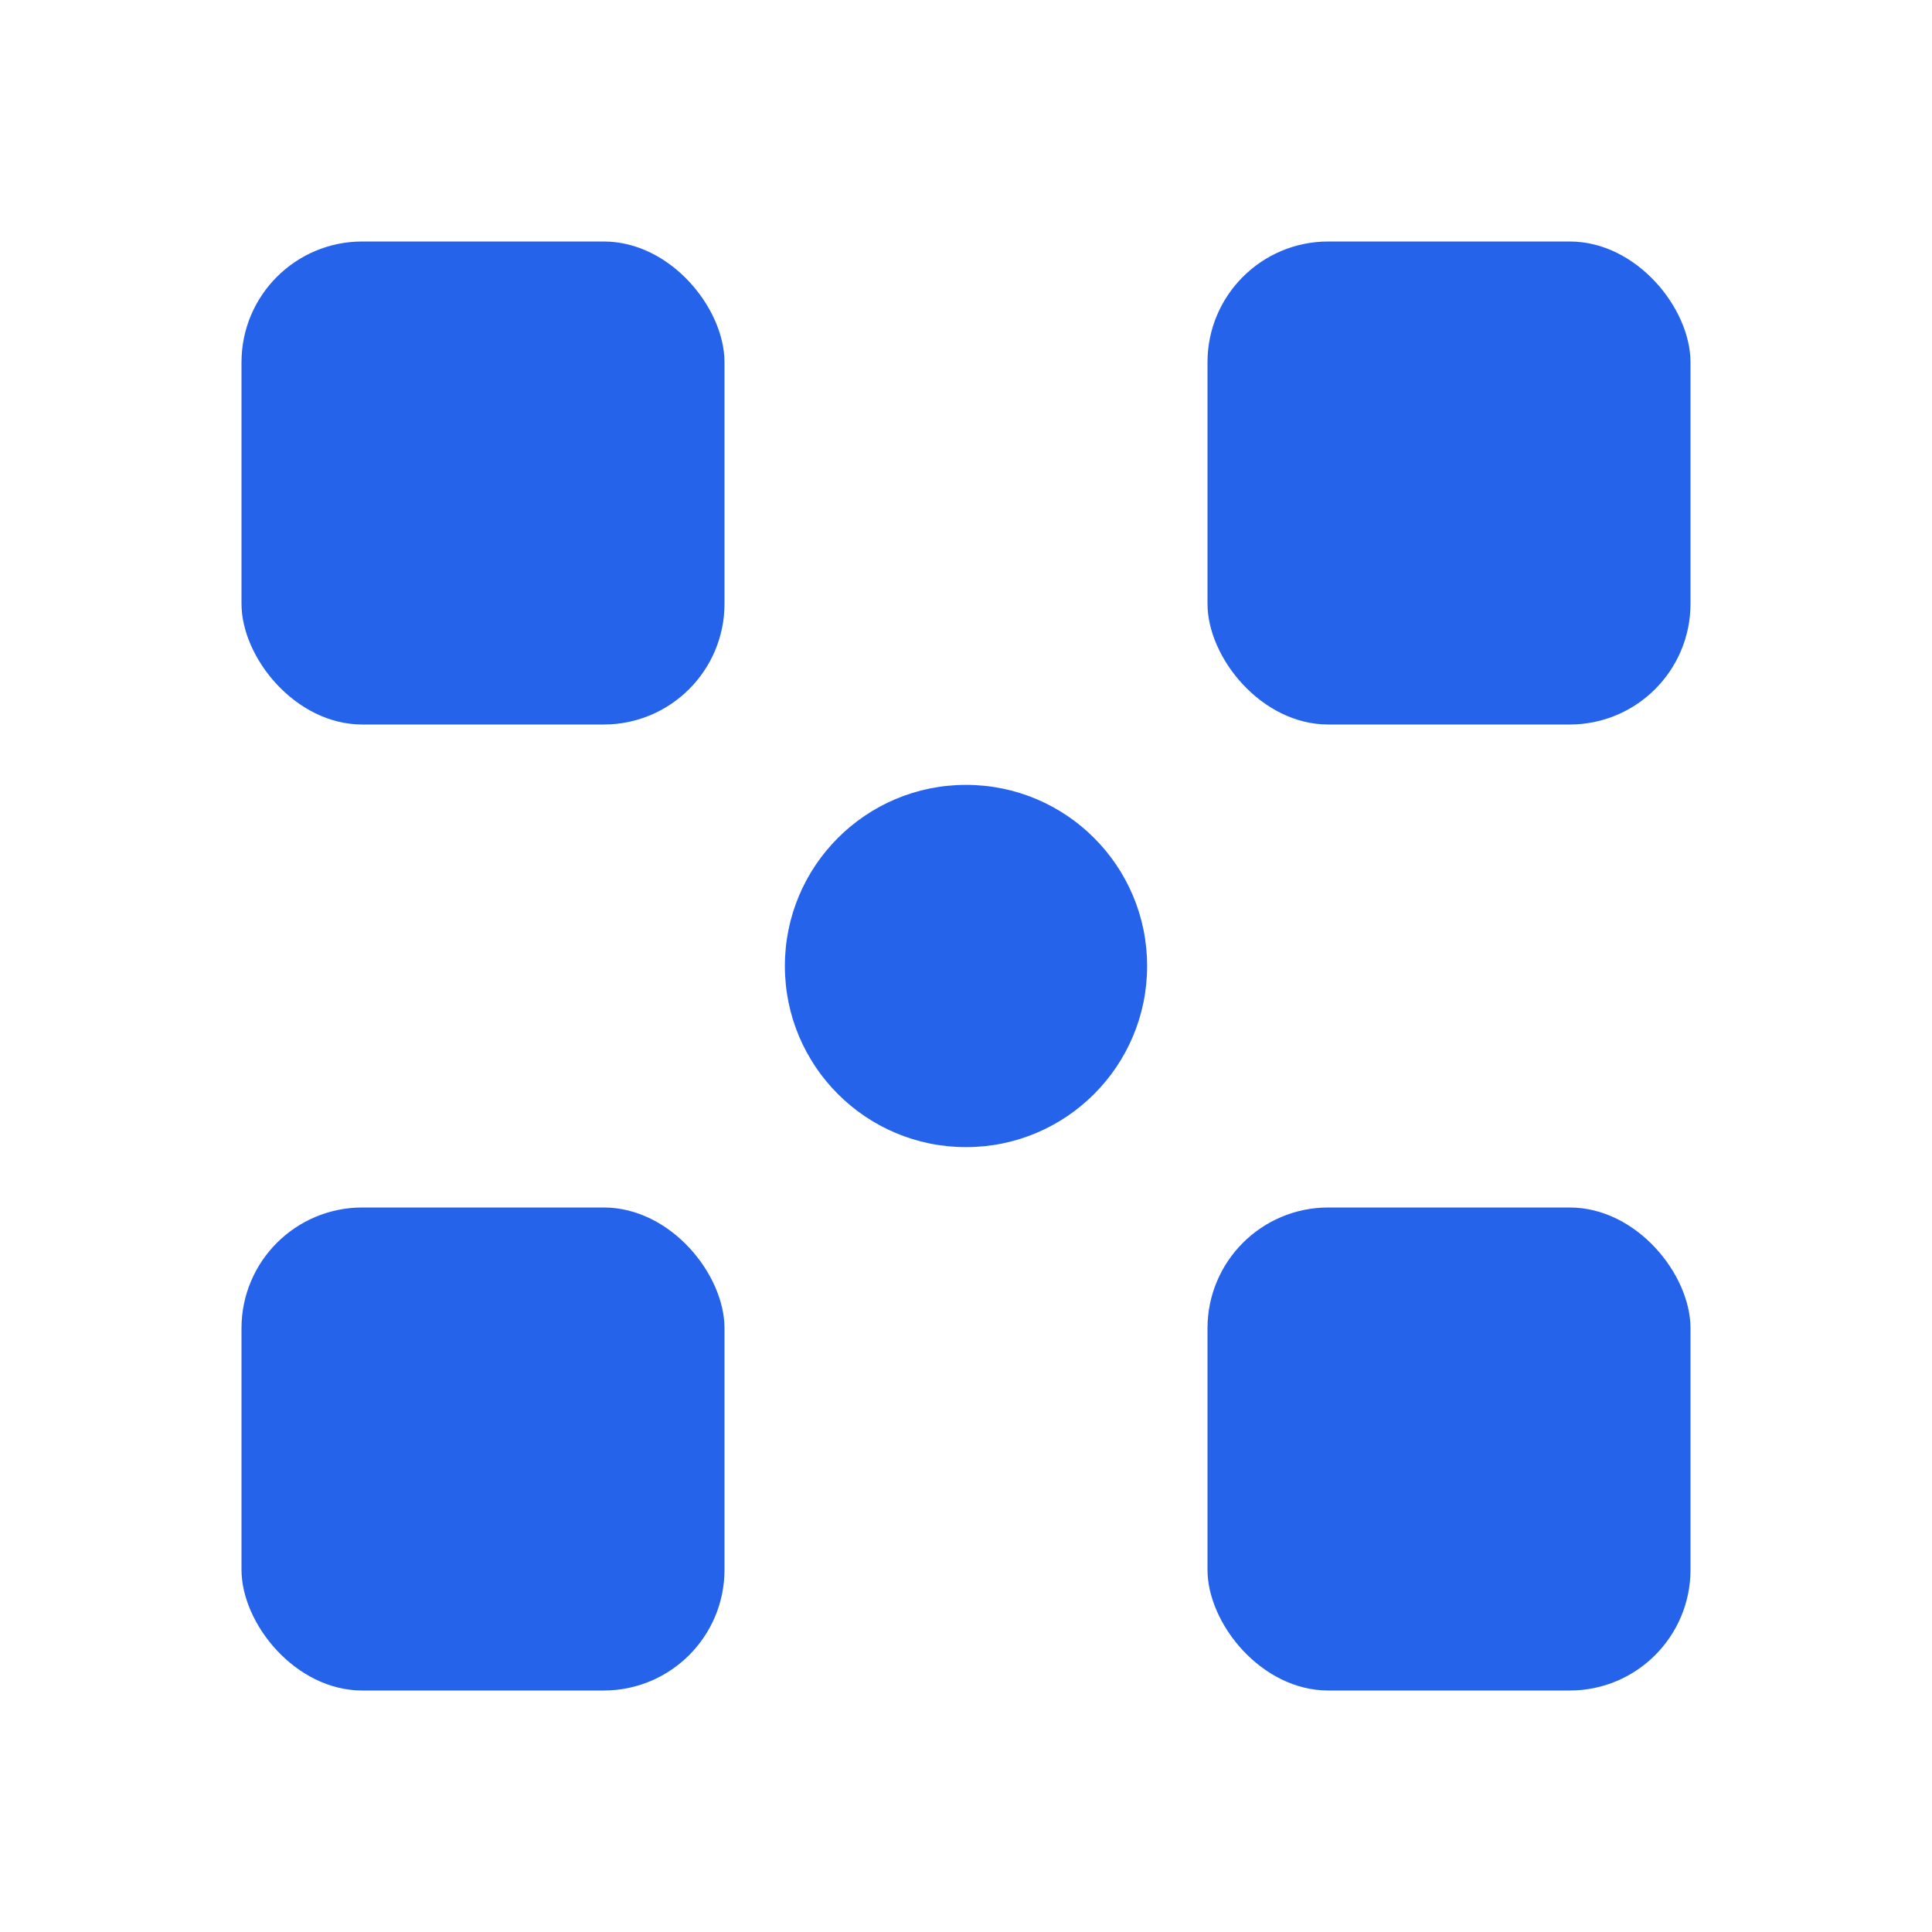
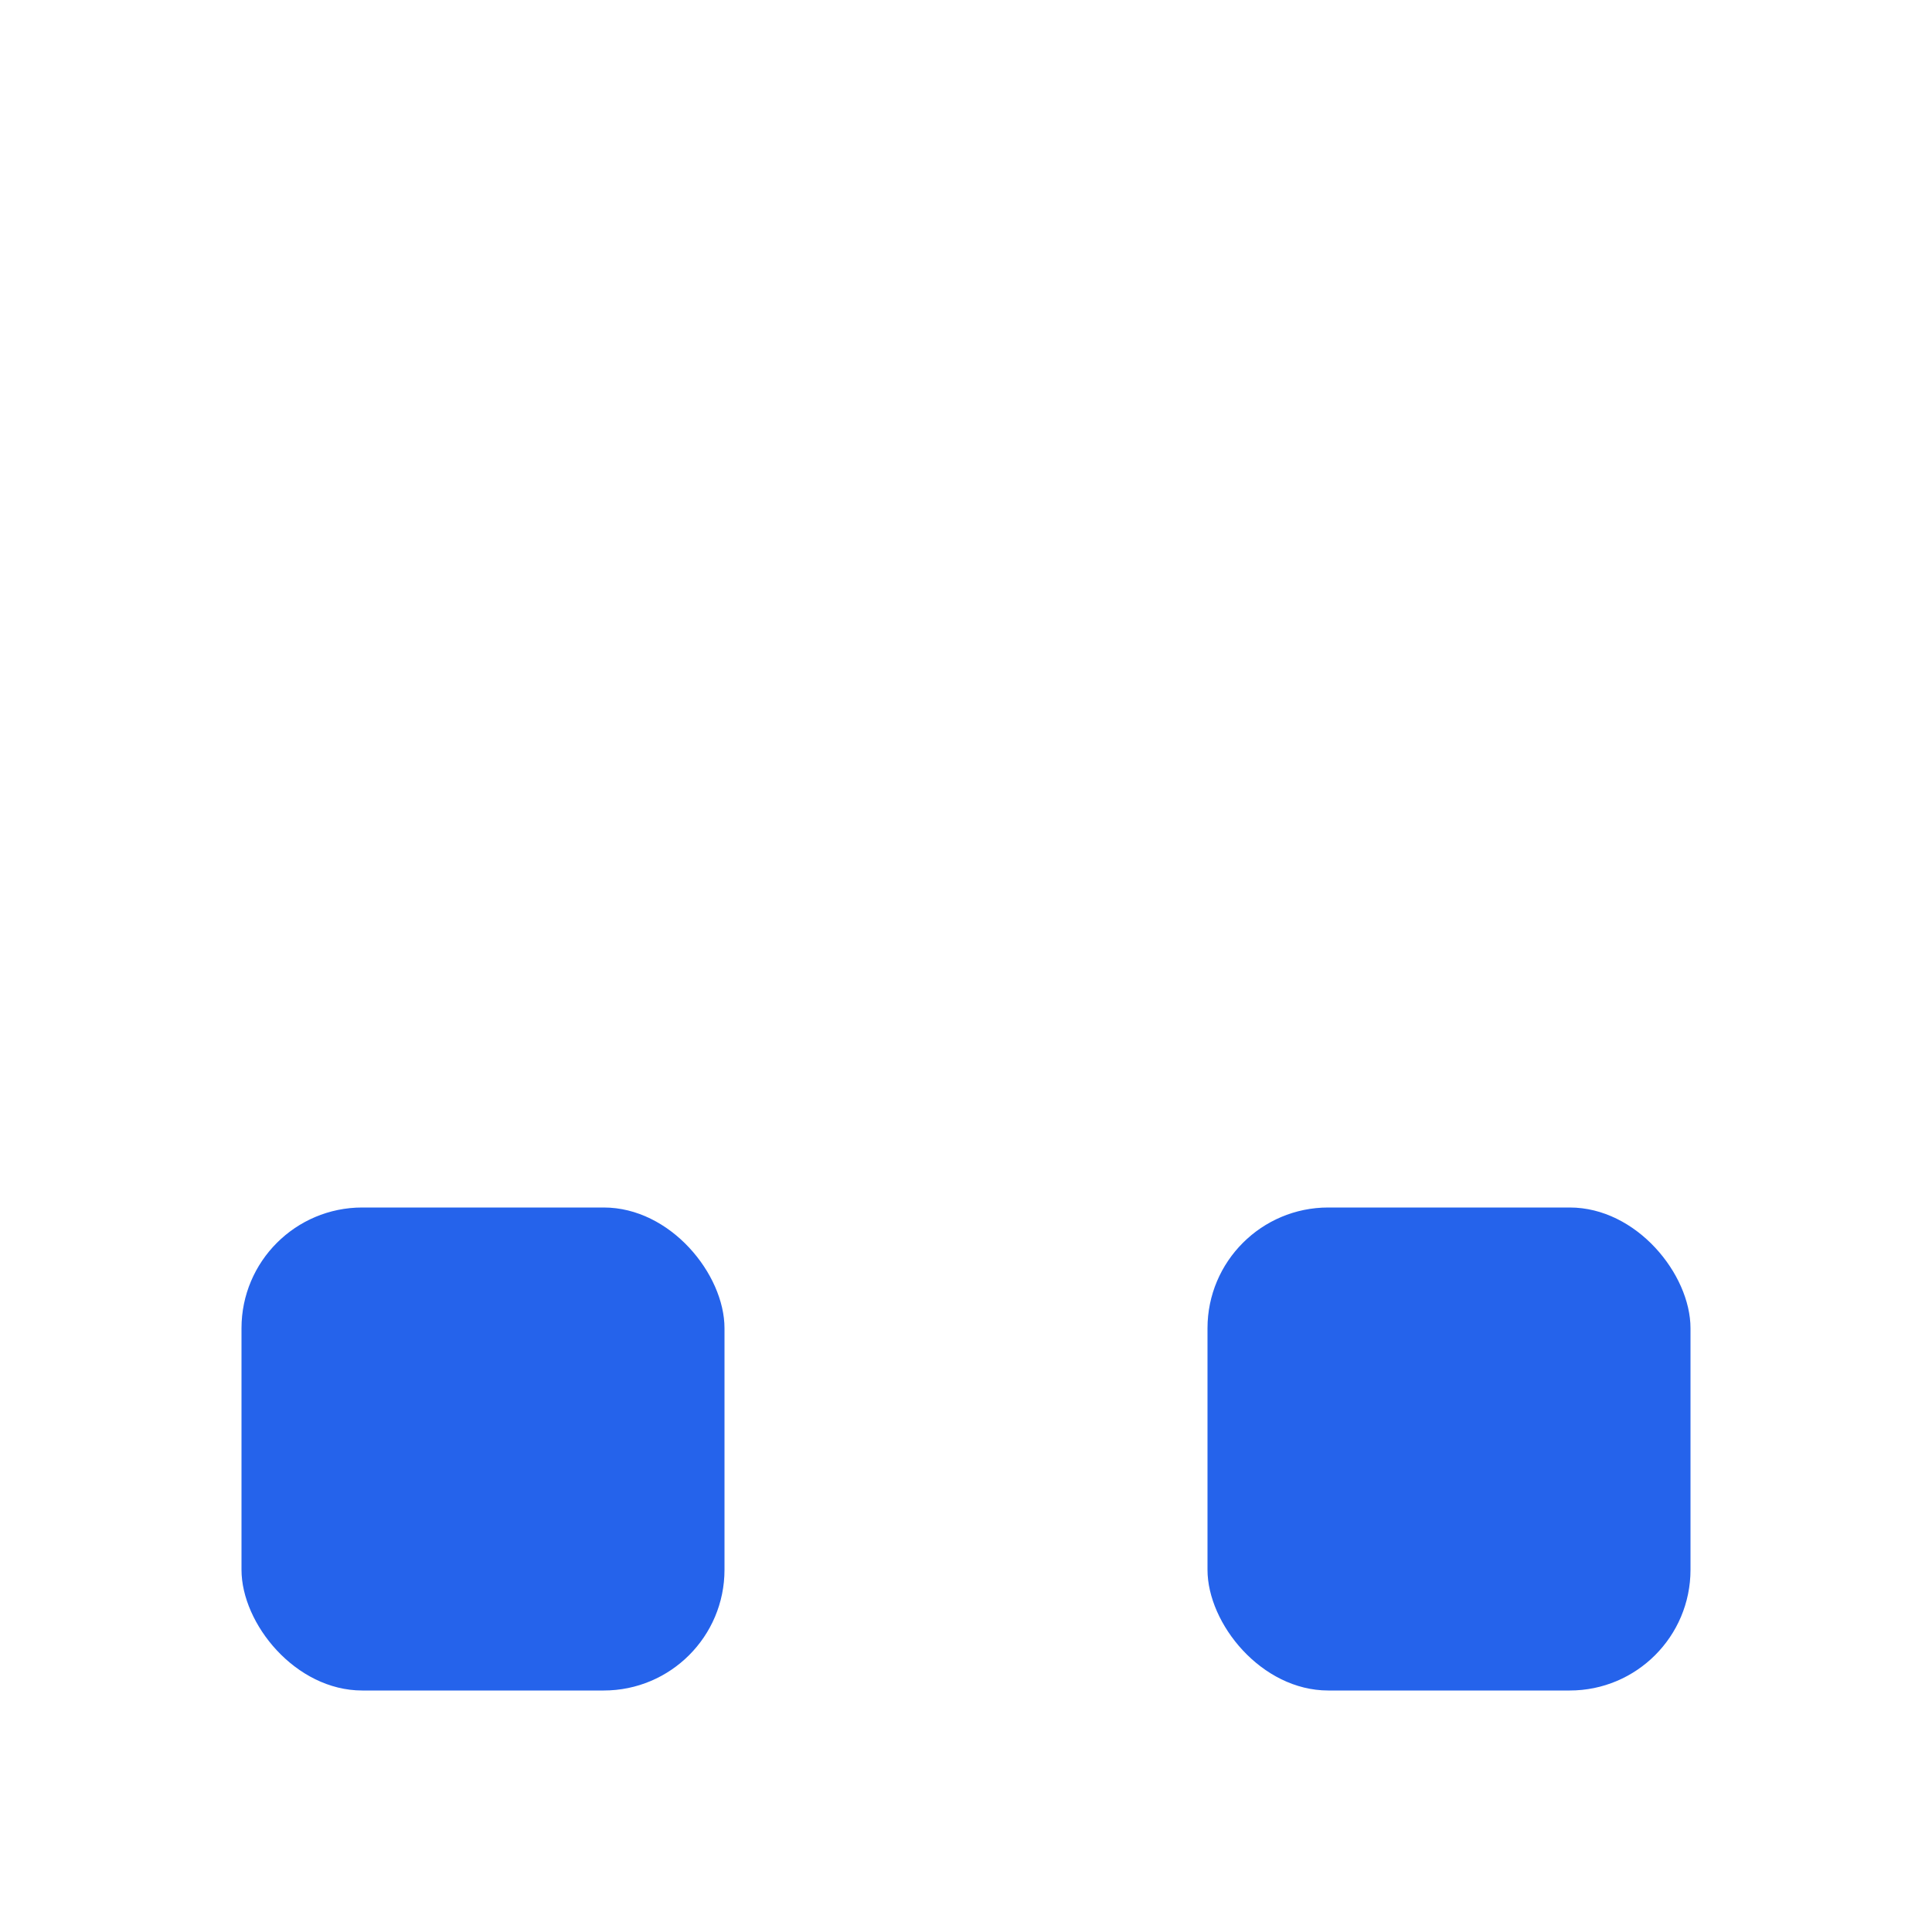
<svg xmlns="http://www.w3.org/2000/svg" width="32" height="32" viewBox="0 0 32 32" fill="none">
-   <rect x="4" y="4" width="8" height="8" rx="2" fill="#2563eb" />
-   <rect x="20" y="4" width="8" height="8" rx="2" fill="#2563eb" />
  <rect x="4" y="20" width="8" height="8" rx="2" fill="#2563eb" />
  <rect x="20" y="20" width="8" height="8" rx="2" fill="#2563eb" />
-   <circle cx="16" cy="16" r="3" fill="#2563eb" />
</svg>